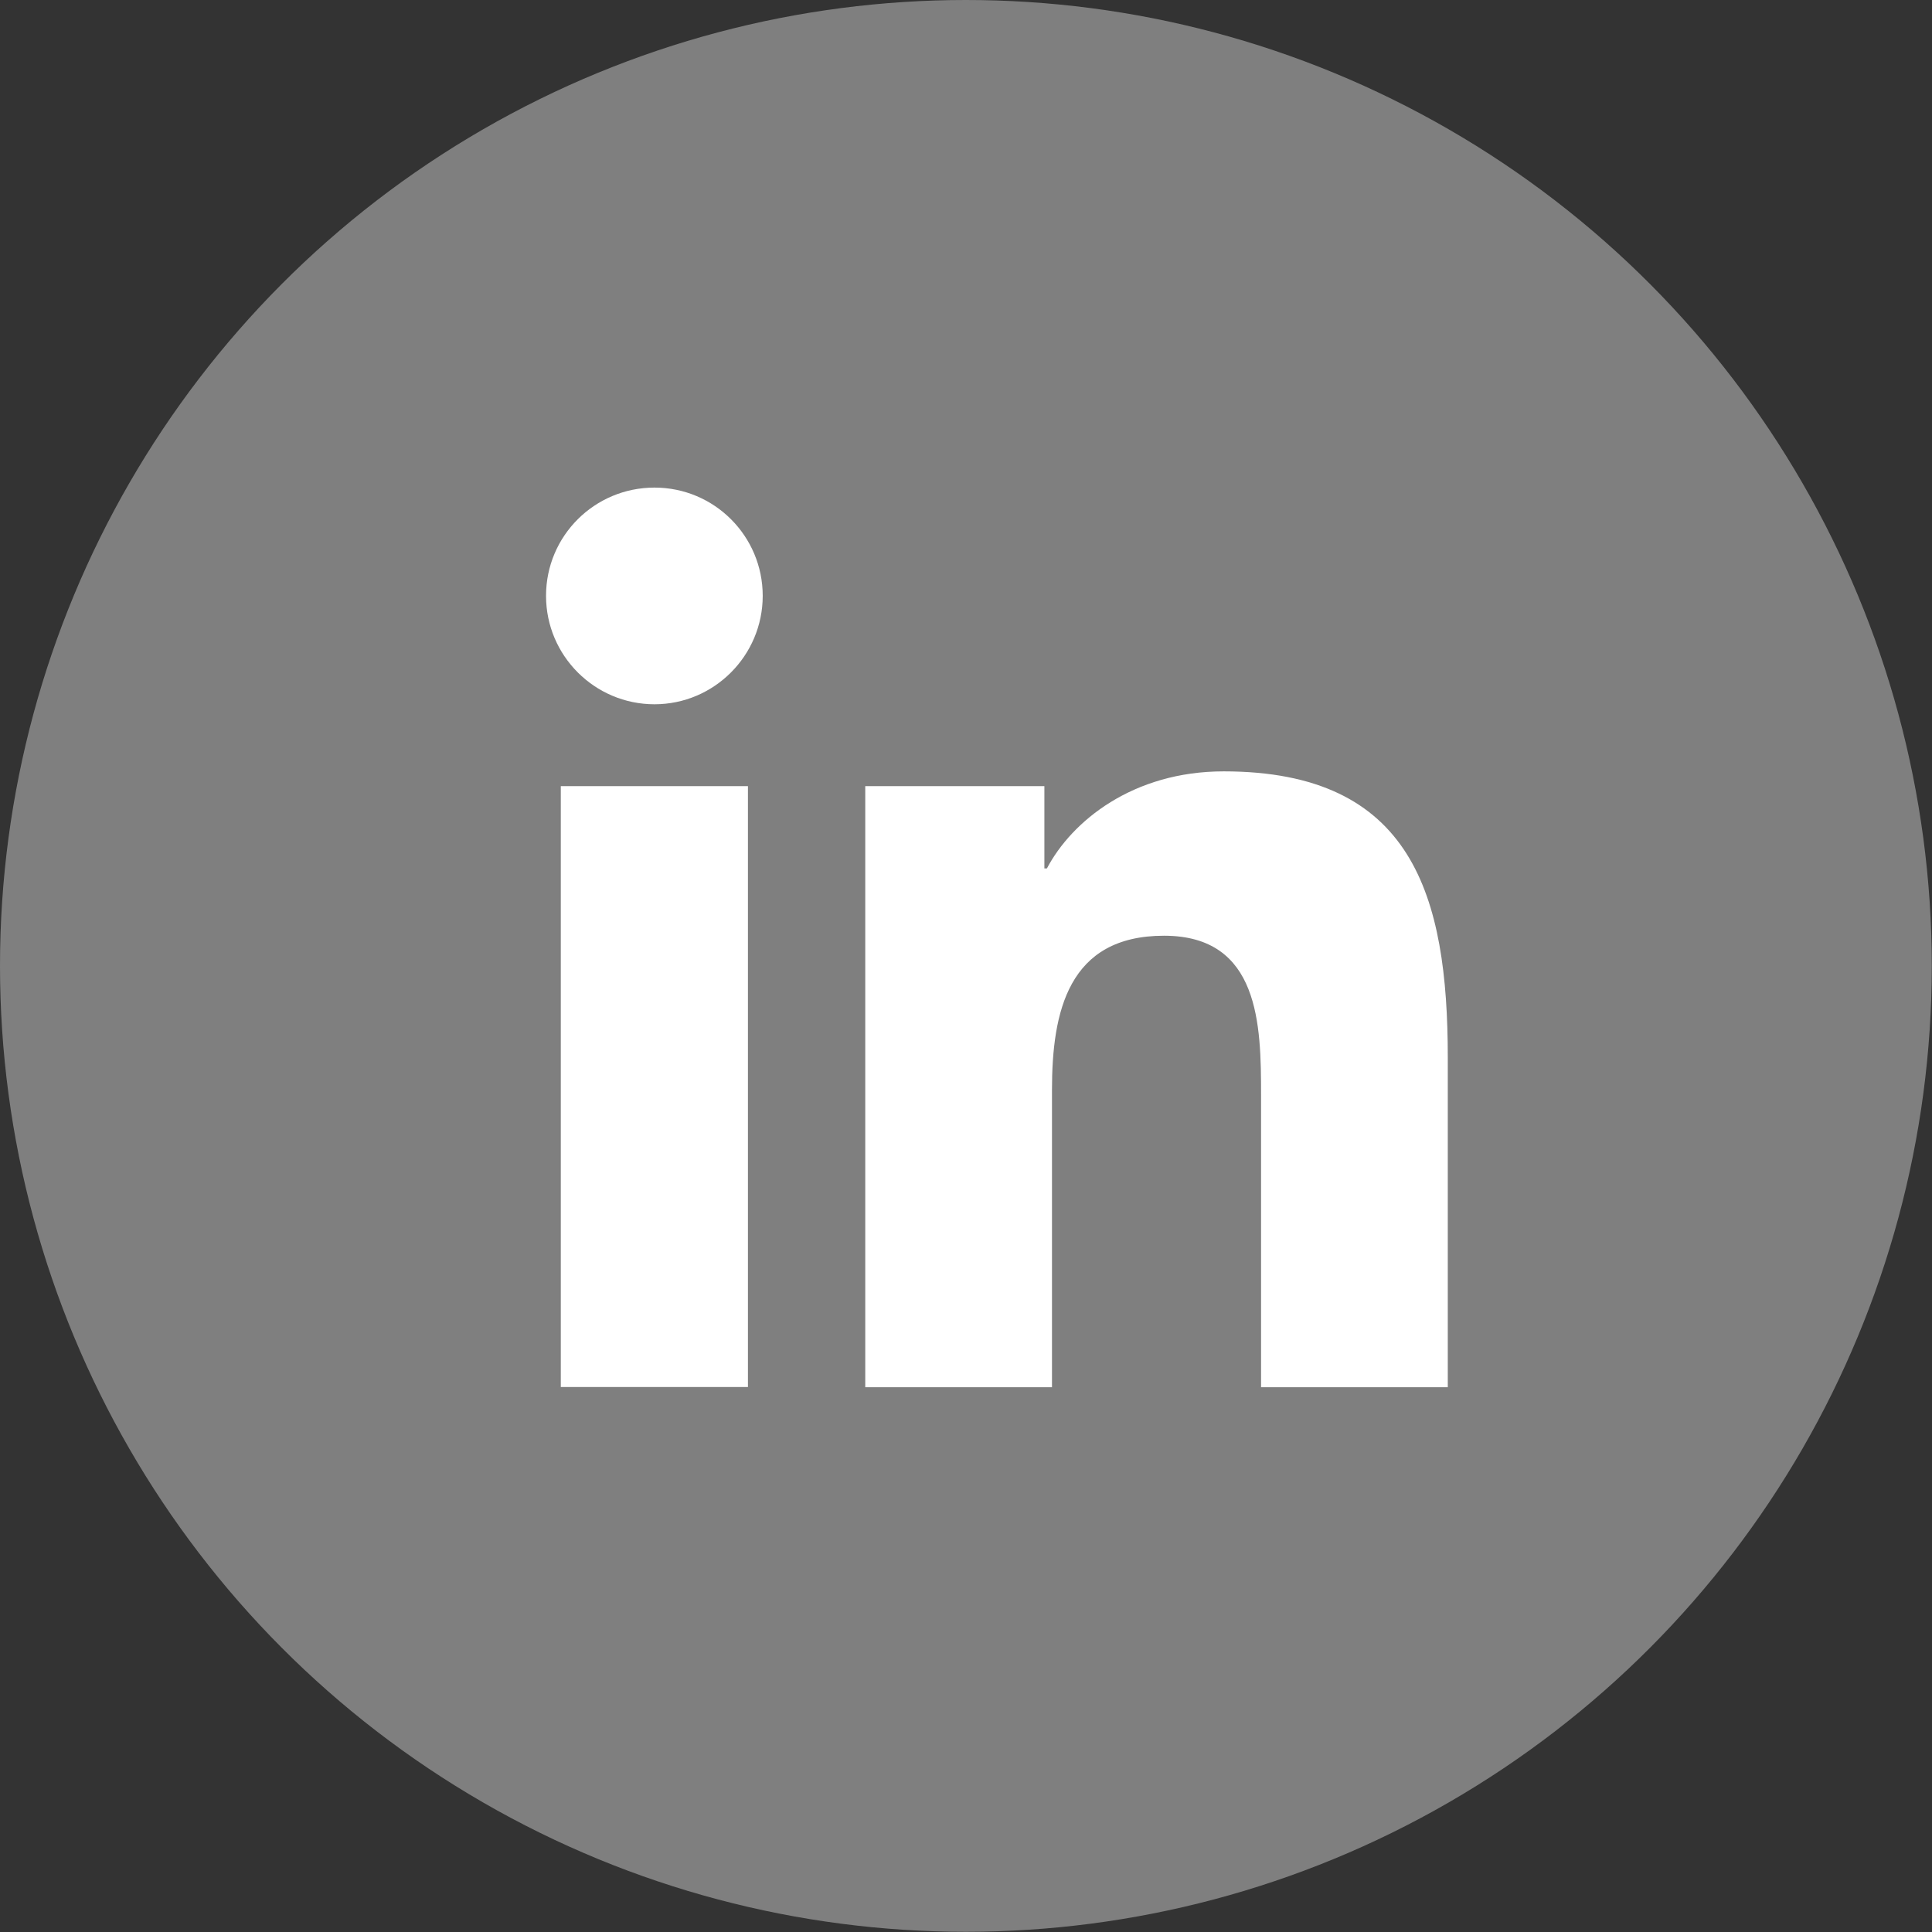
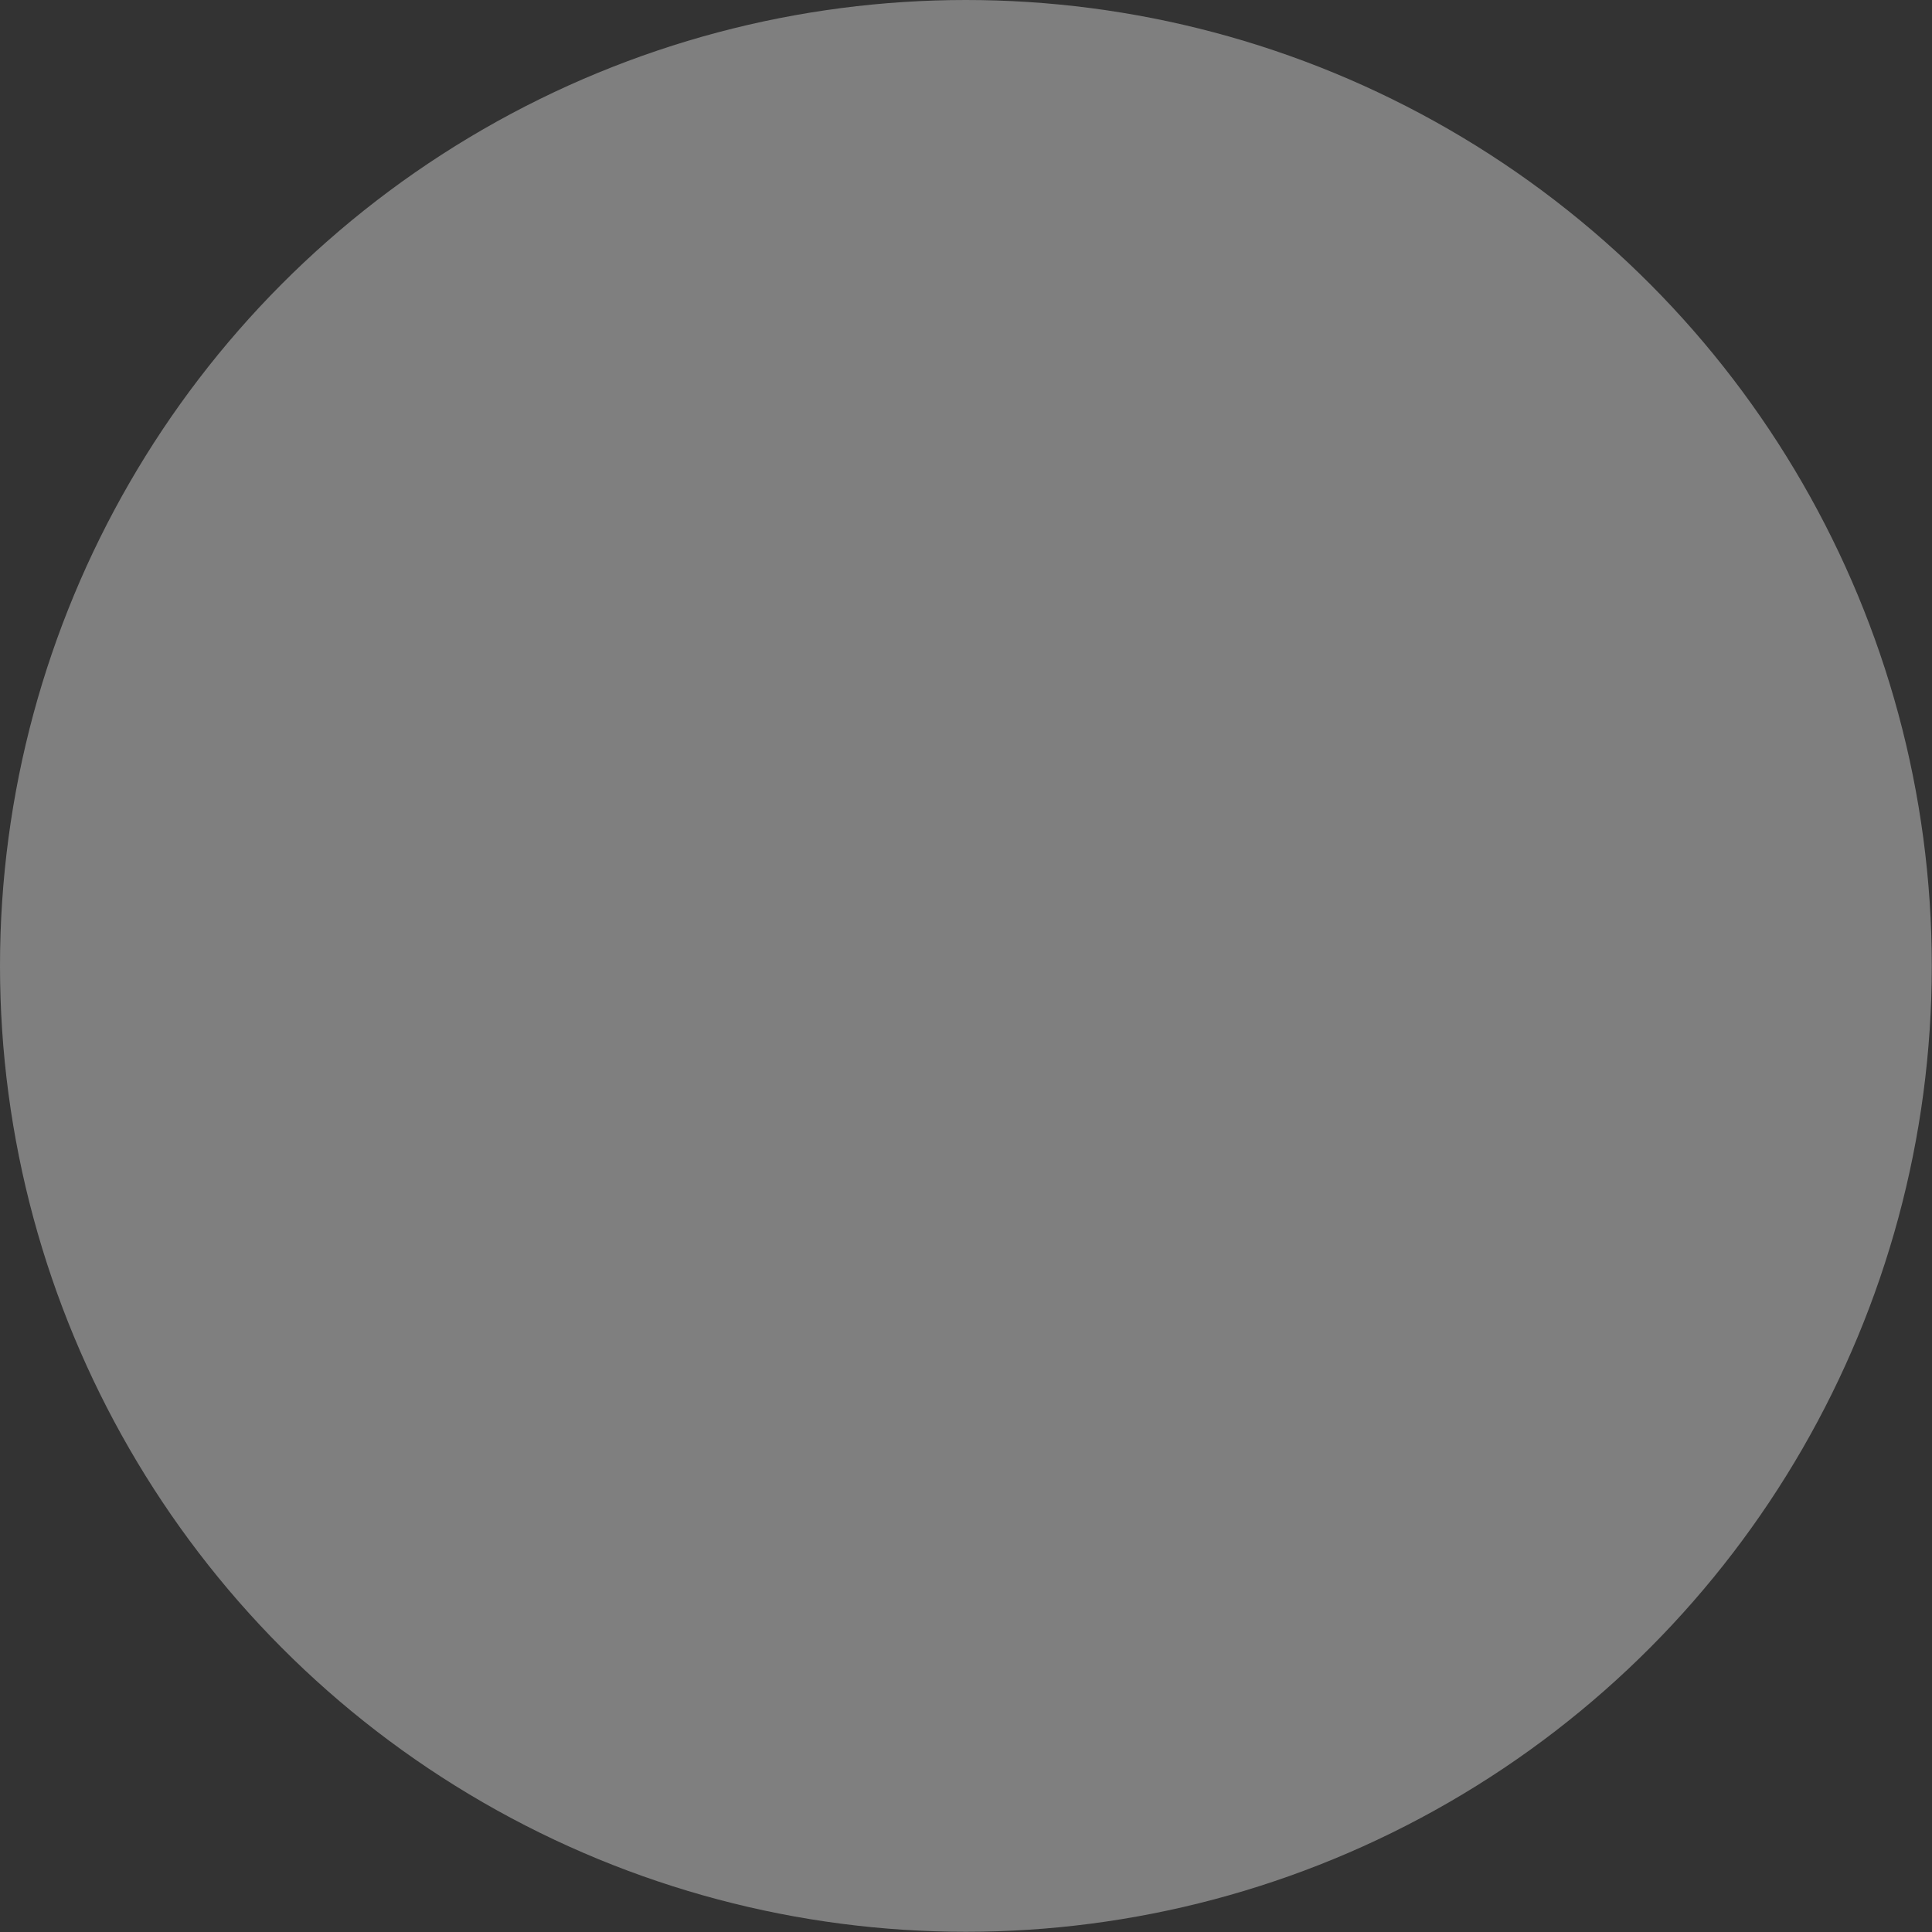
<svg xmlns="http://www.w3.org/2000/svg" id="Calque_2" data-name="Calque 2" width="32.3mm" height="32.3mm" viewBox="0 0 91.57 91.57">
  <rect x="0" y="0" width="91.57" height="91.57" fill="#333333" stroke="none" />
  <defs>
    <style>
      .cls-1 {
        fill: #fff;
      }

      .cls-2 {
        fill: #7f7f7f;
      }
    </style>
  </defs>
  <g id="Calque_1-2" data-name="Calque 1">
    <g>
      <circle class="cls-2" cx="45.78" cy="45.78" r="45.78" />
-       <path class="cls-1" d="m26.58,37.26h8.87v28.48h-8.87v-28.48Zm4.44-14.15c2.84,0,5.13,2.3,5.13,5.13s-2.3,5.14-5.13,5.14-5.14-2.3-5.14-5.14,2.3-5.13,5.14-5.13" />
-       <path class="cls-1" d="m41.01,37.26h8.49v3.9h.12c1.18-2.24,4.07-4.6,8.38-4.6,8.96,0,10.62,5.9,10.62,13.57v15.62h-8.85v-13.85c0-3.31-.06-7.55-4.6-7.55s-5.31,3.6-5.31,7.31v14.09h-8.85v-28.48Z" />
    </g>
  </g>
</svg>